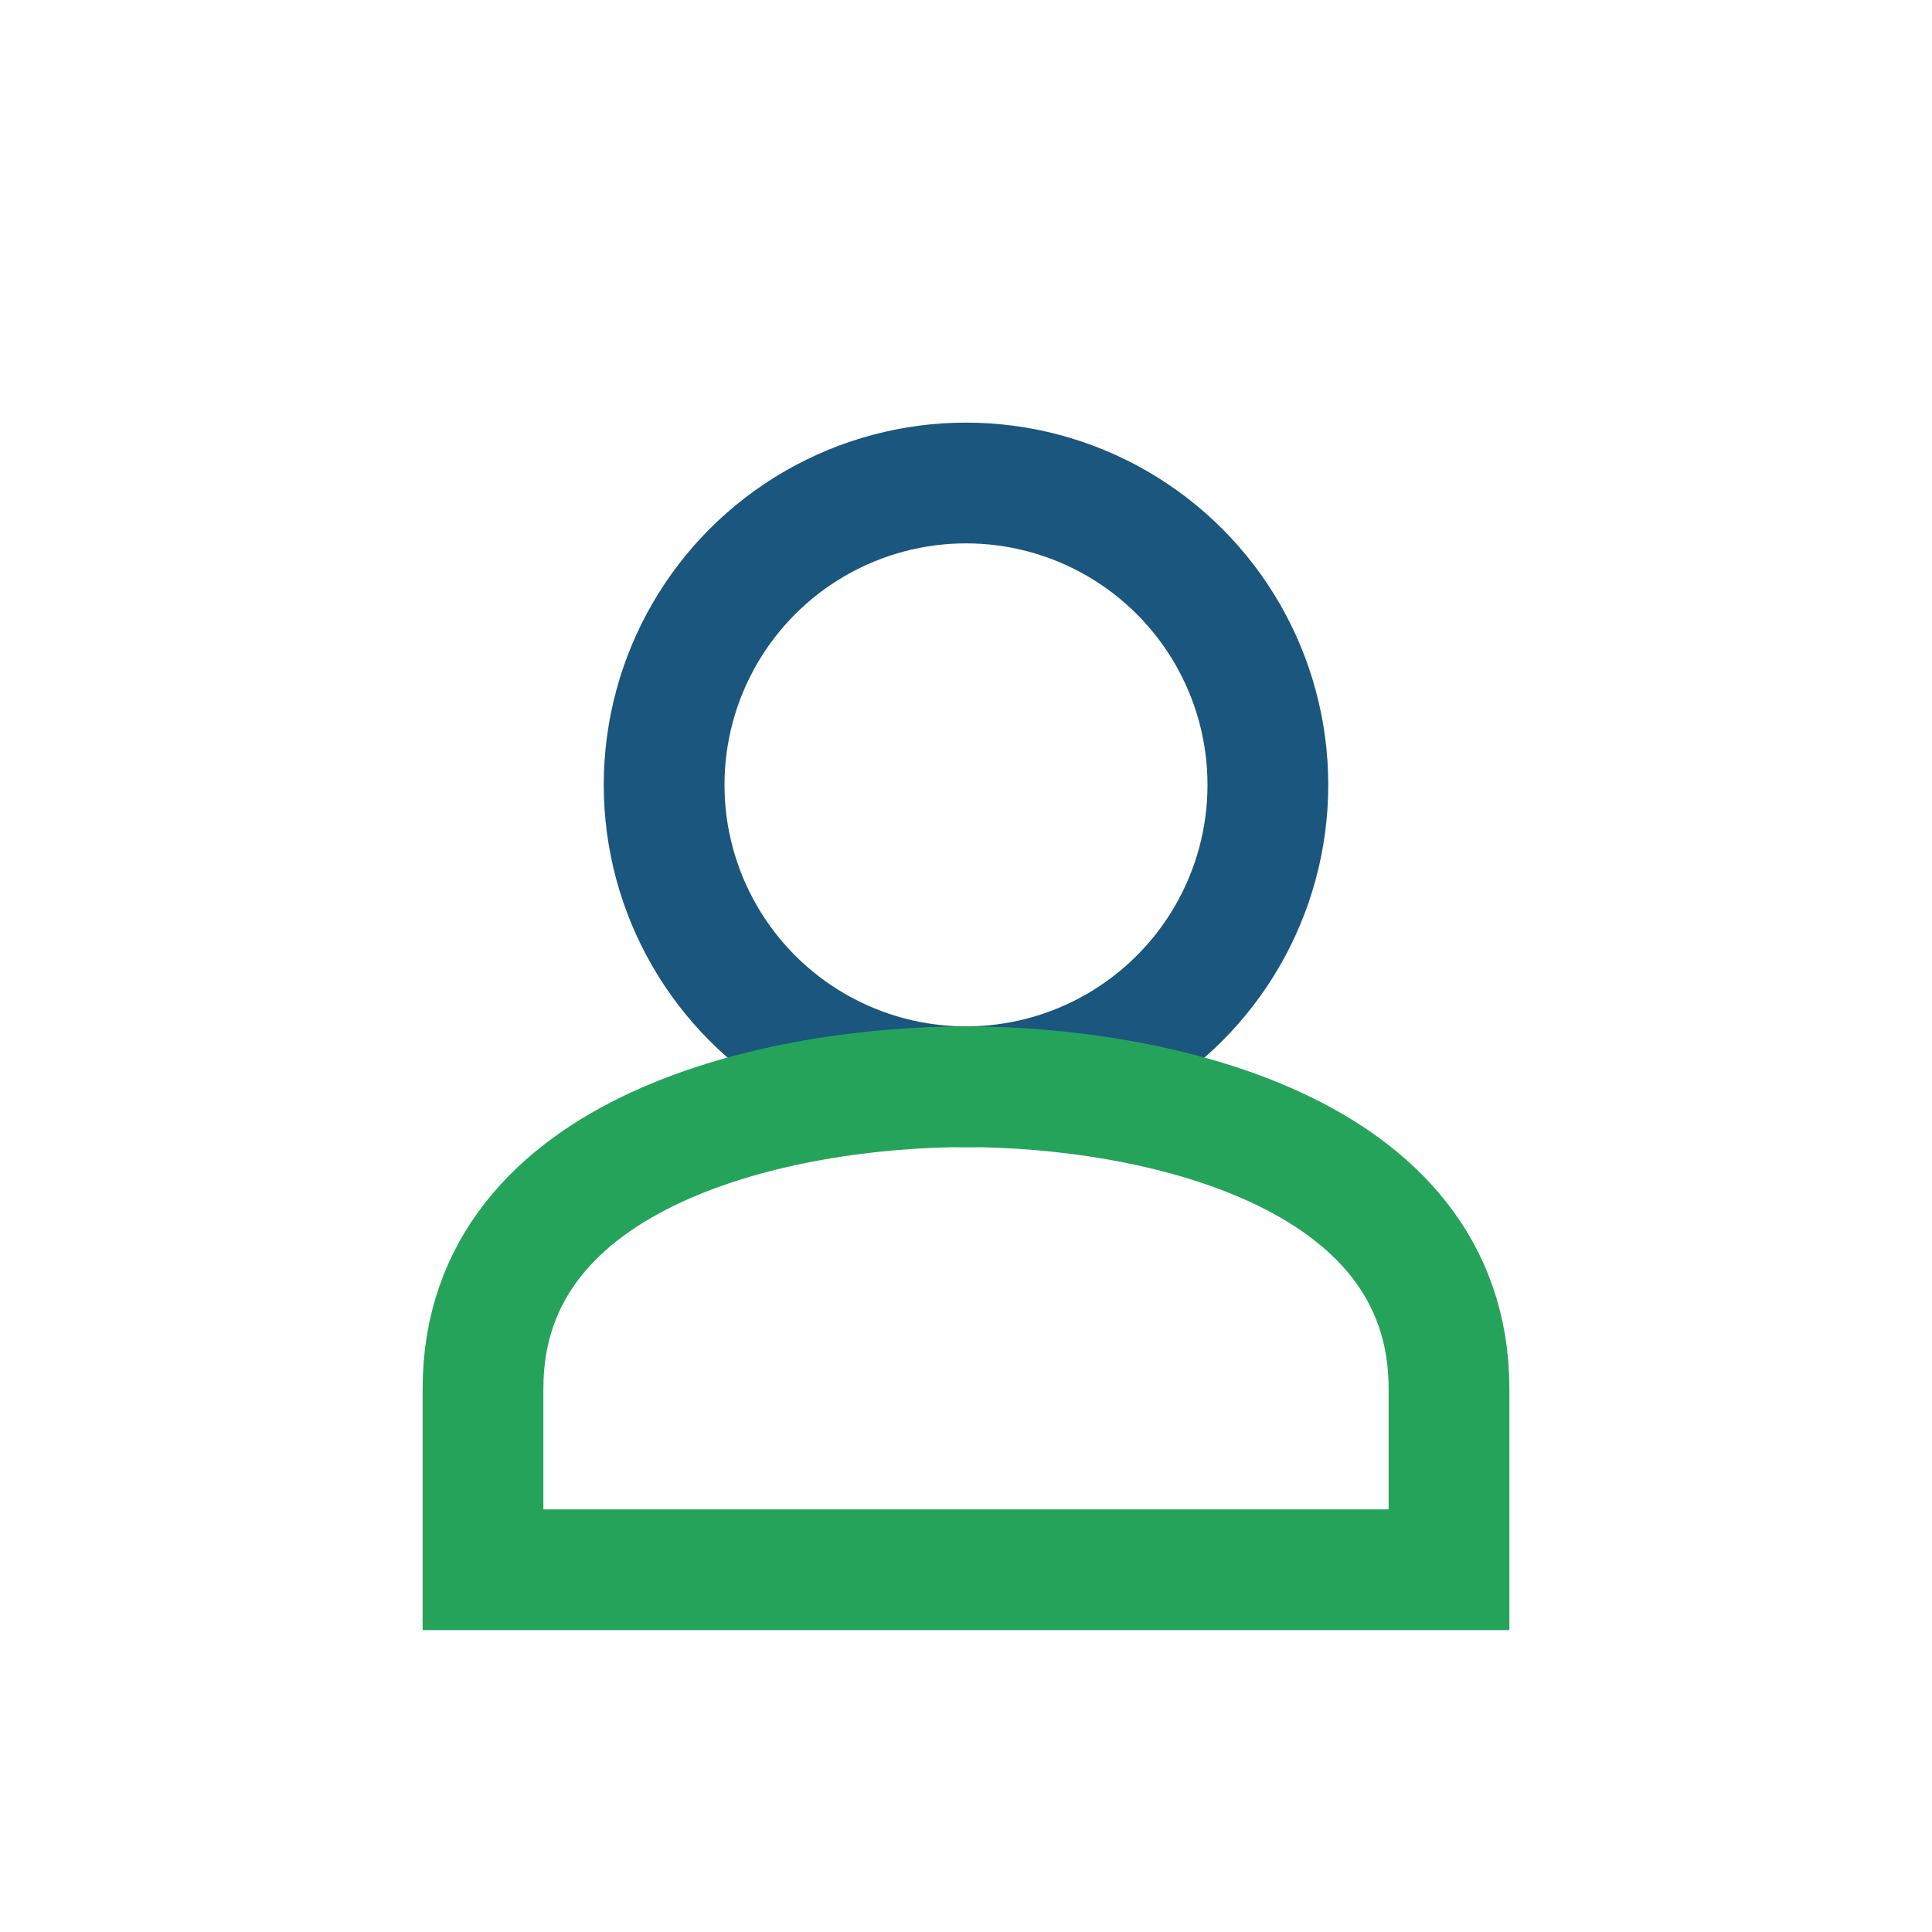
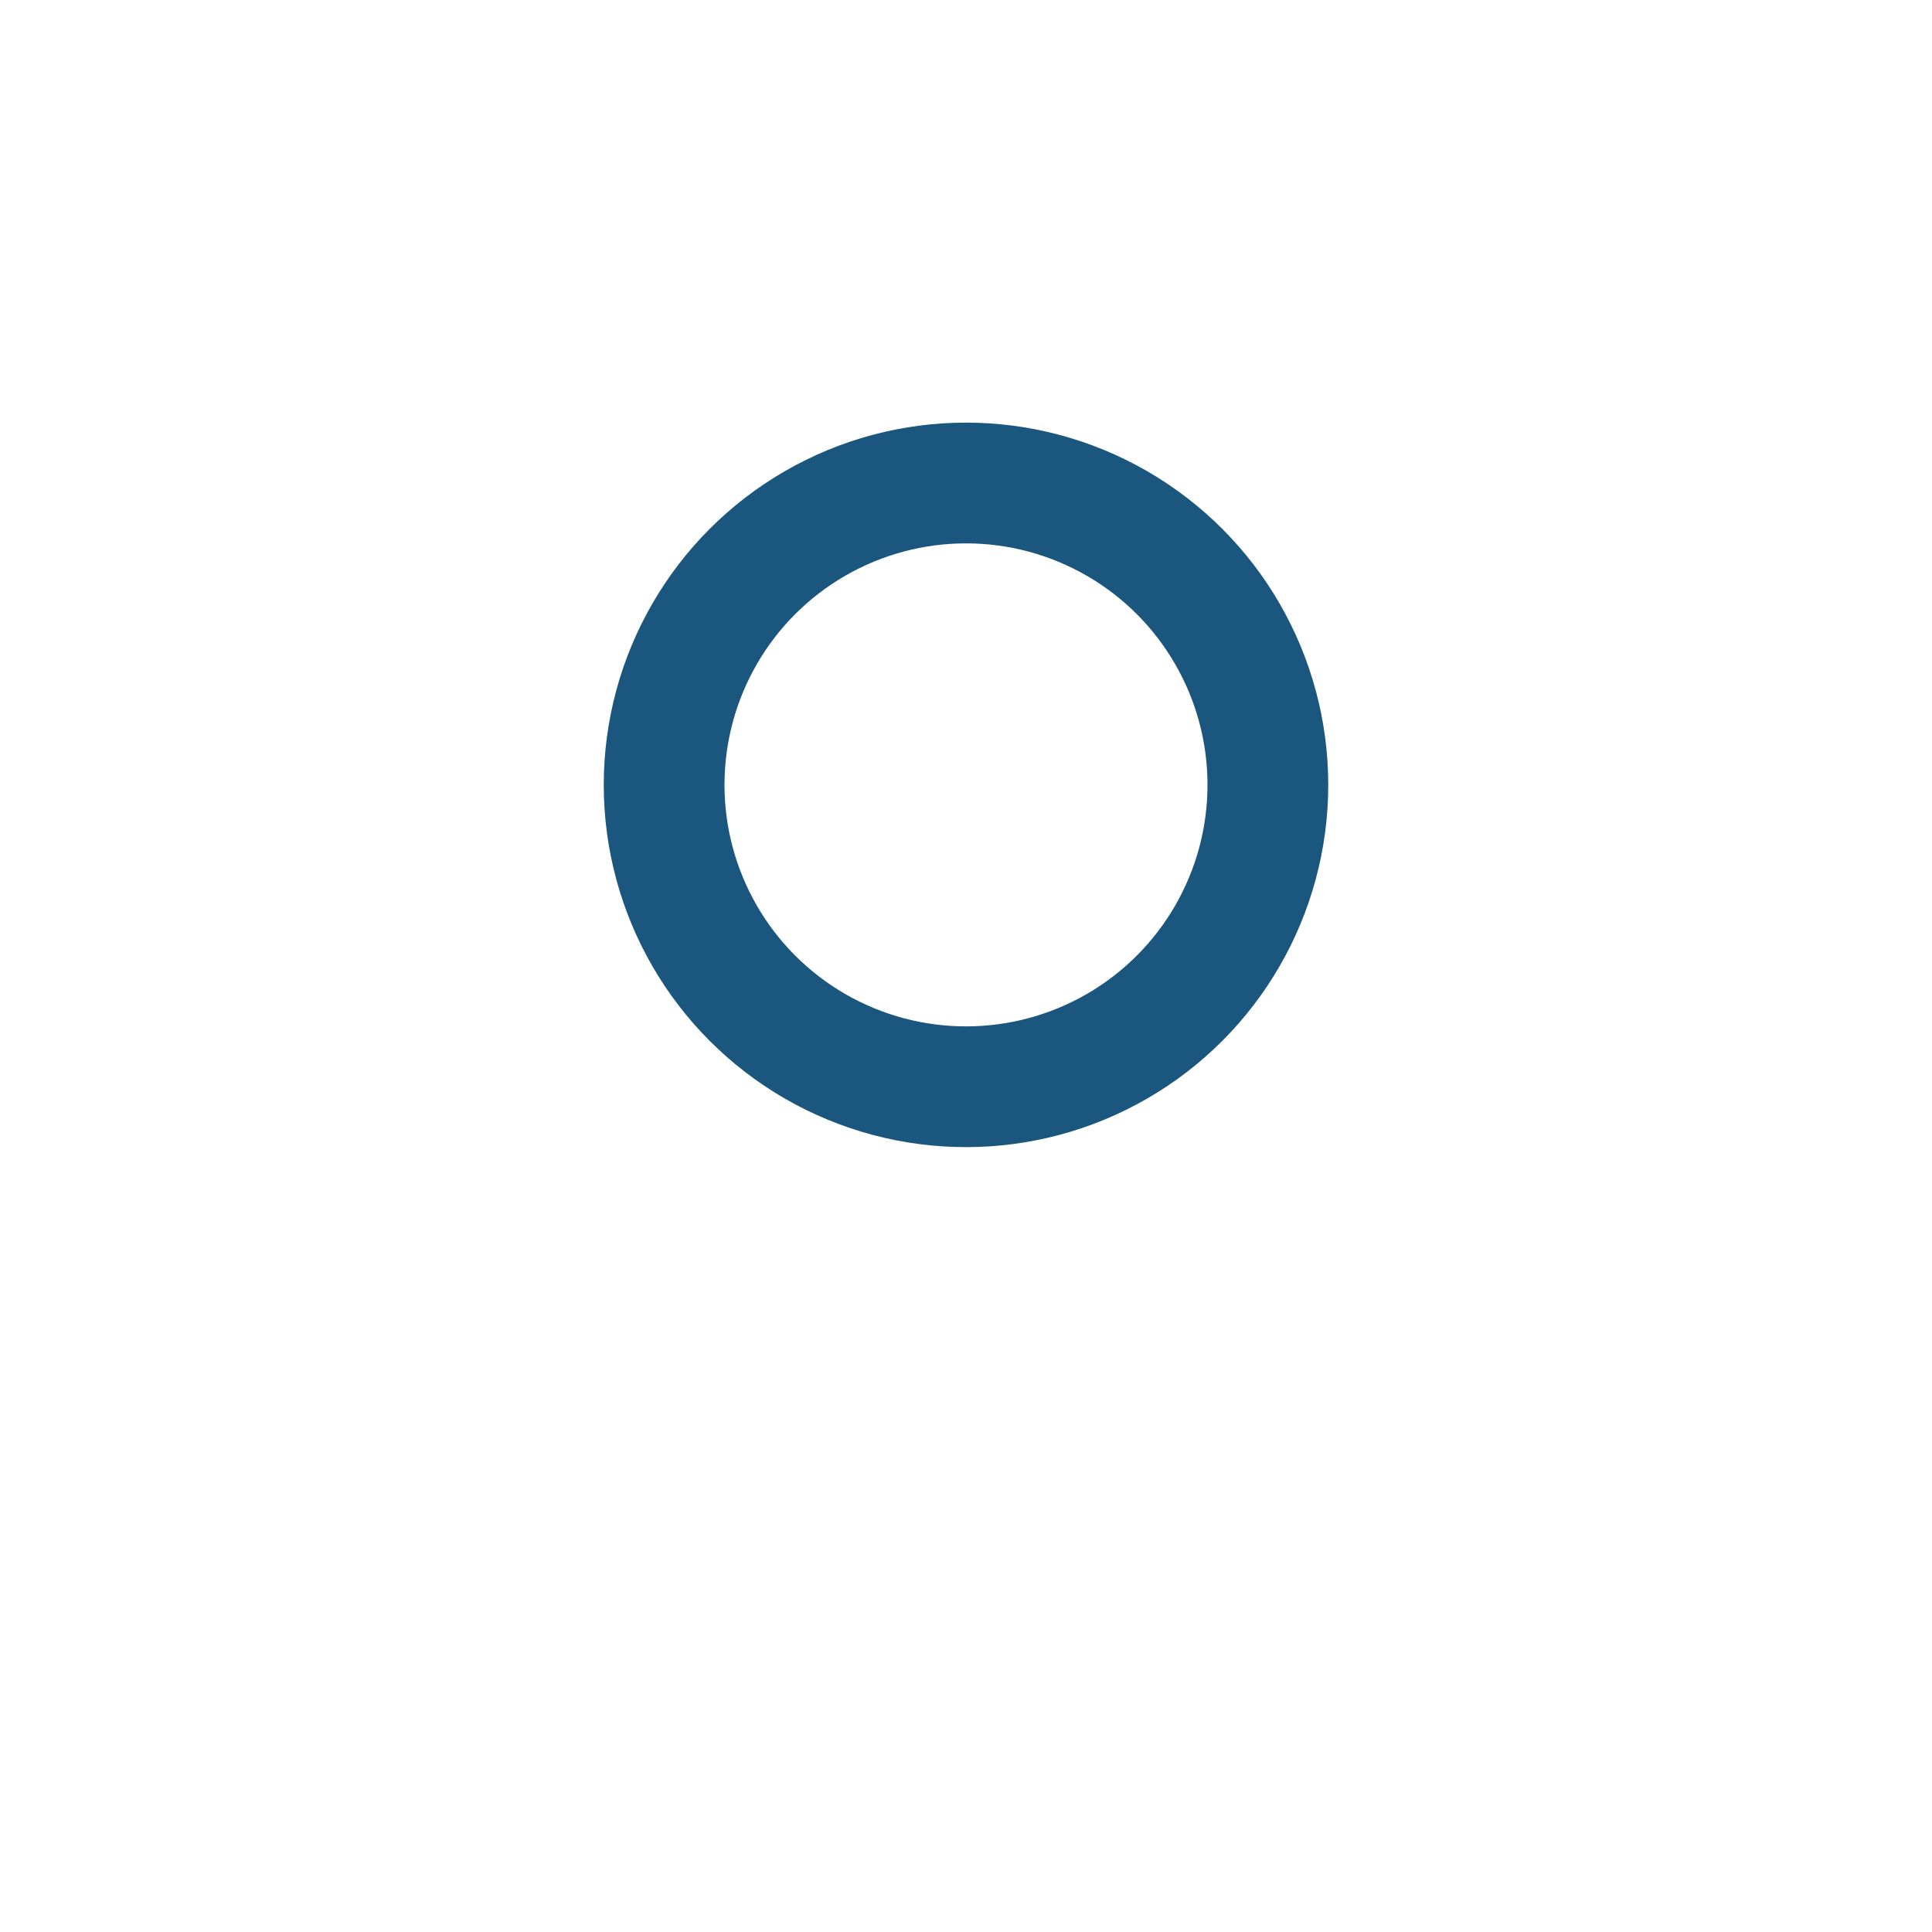
<svg xmlns="http://www.w3.org/2000/svg" width="32" height="32" viewBox="0 0 32 32">
  <circle cx="16" cy="13" r="5" fill="none" stroke="#1A567D" stroke-width="2" />
-   <path d="M8 23c0-4 5-5 8-5s8 1 8 5v3H8z" stroke="#26A35B" stroke-width="2" fill="none" />
</svg>